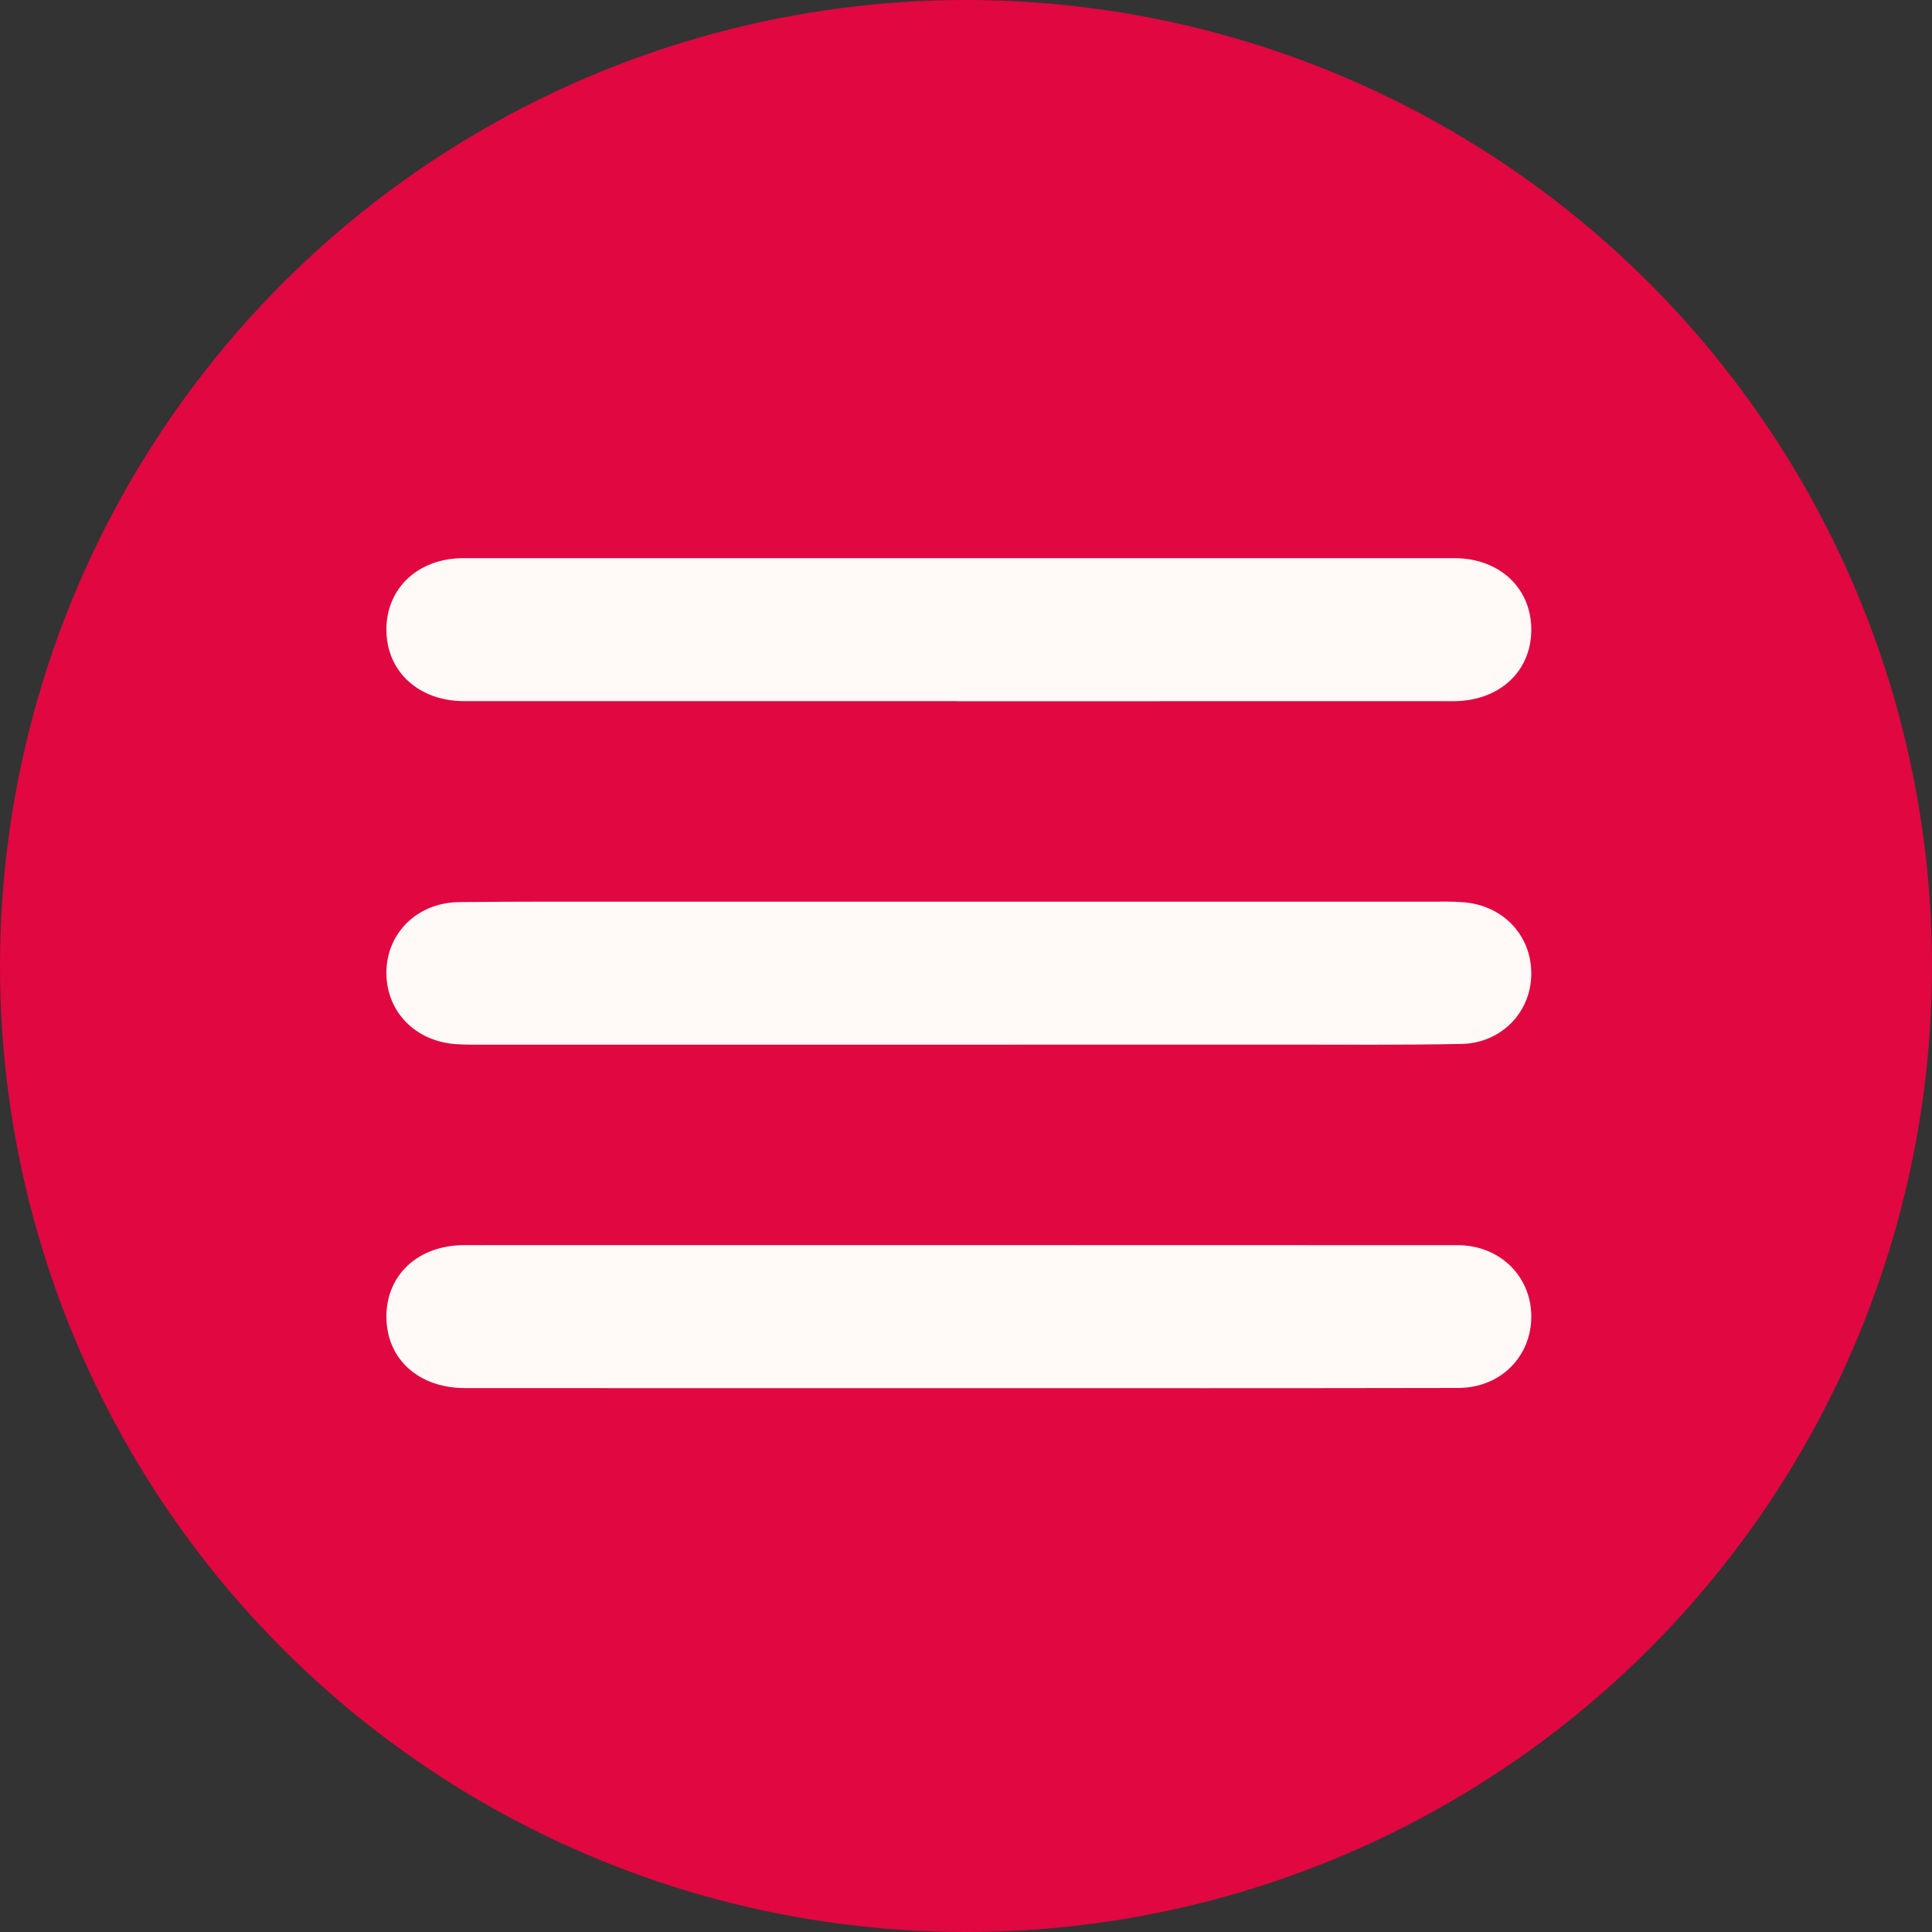
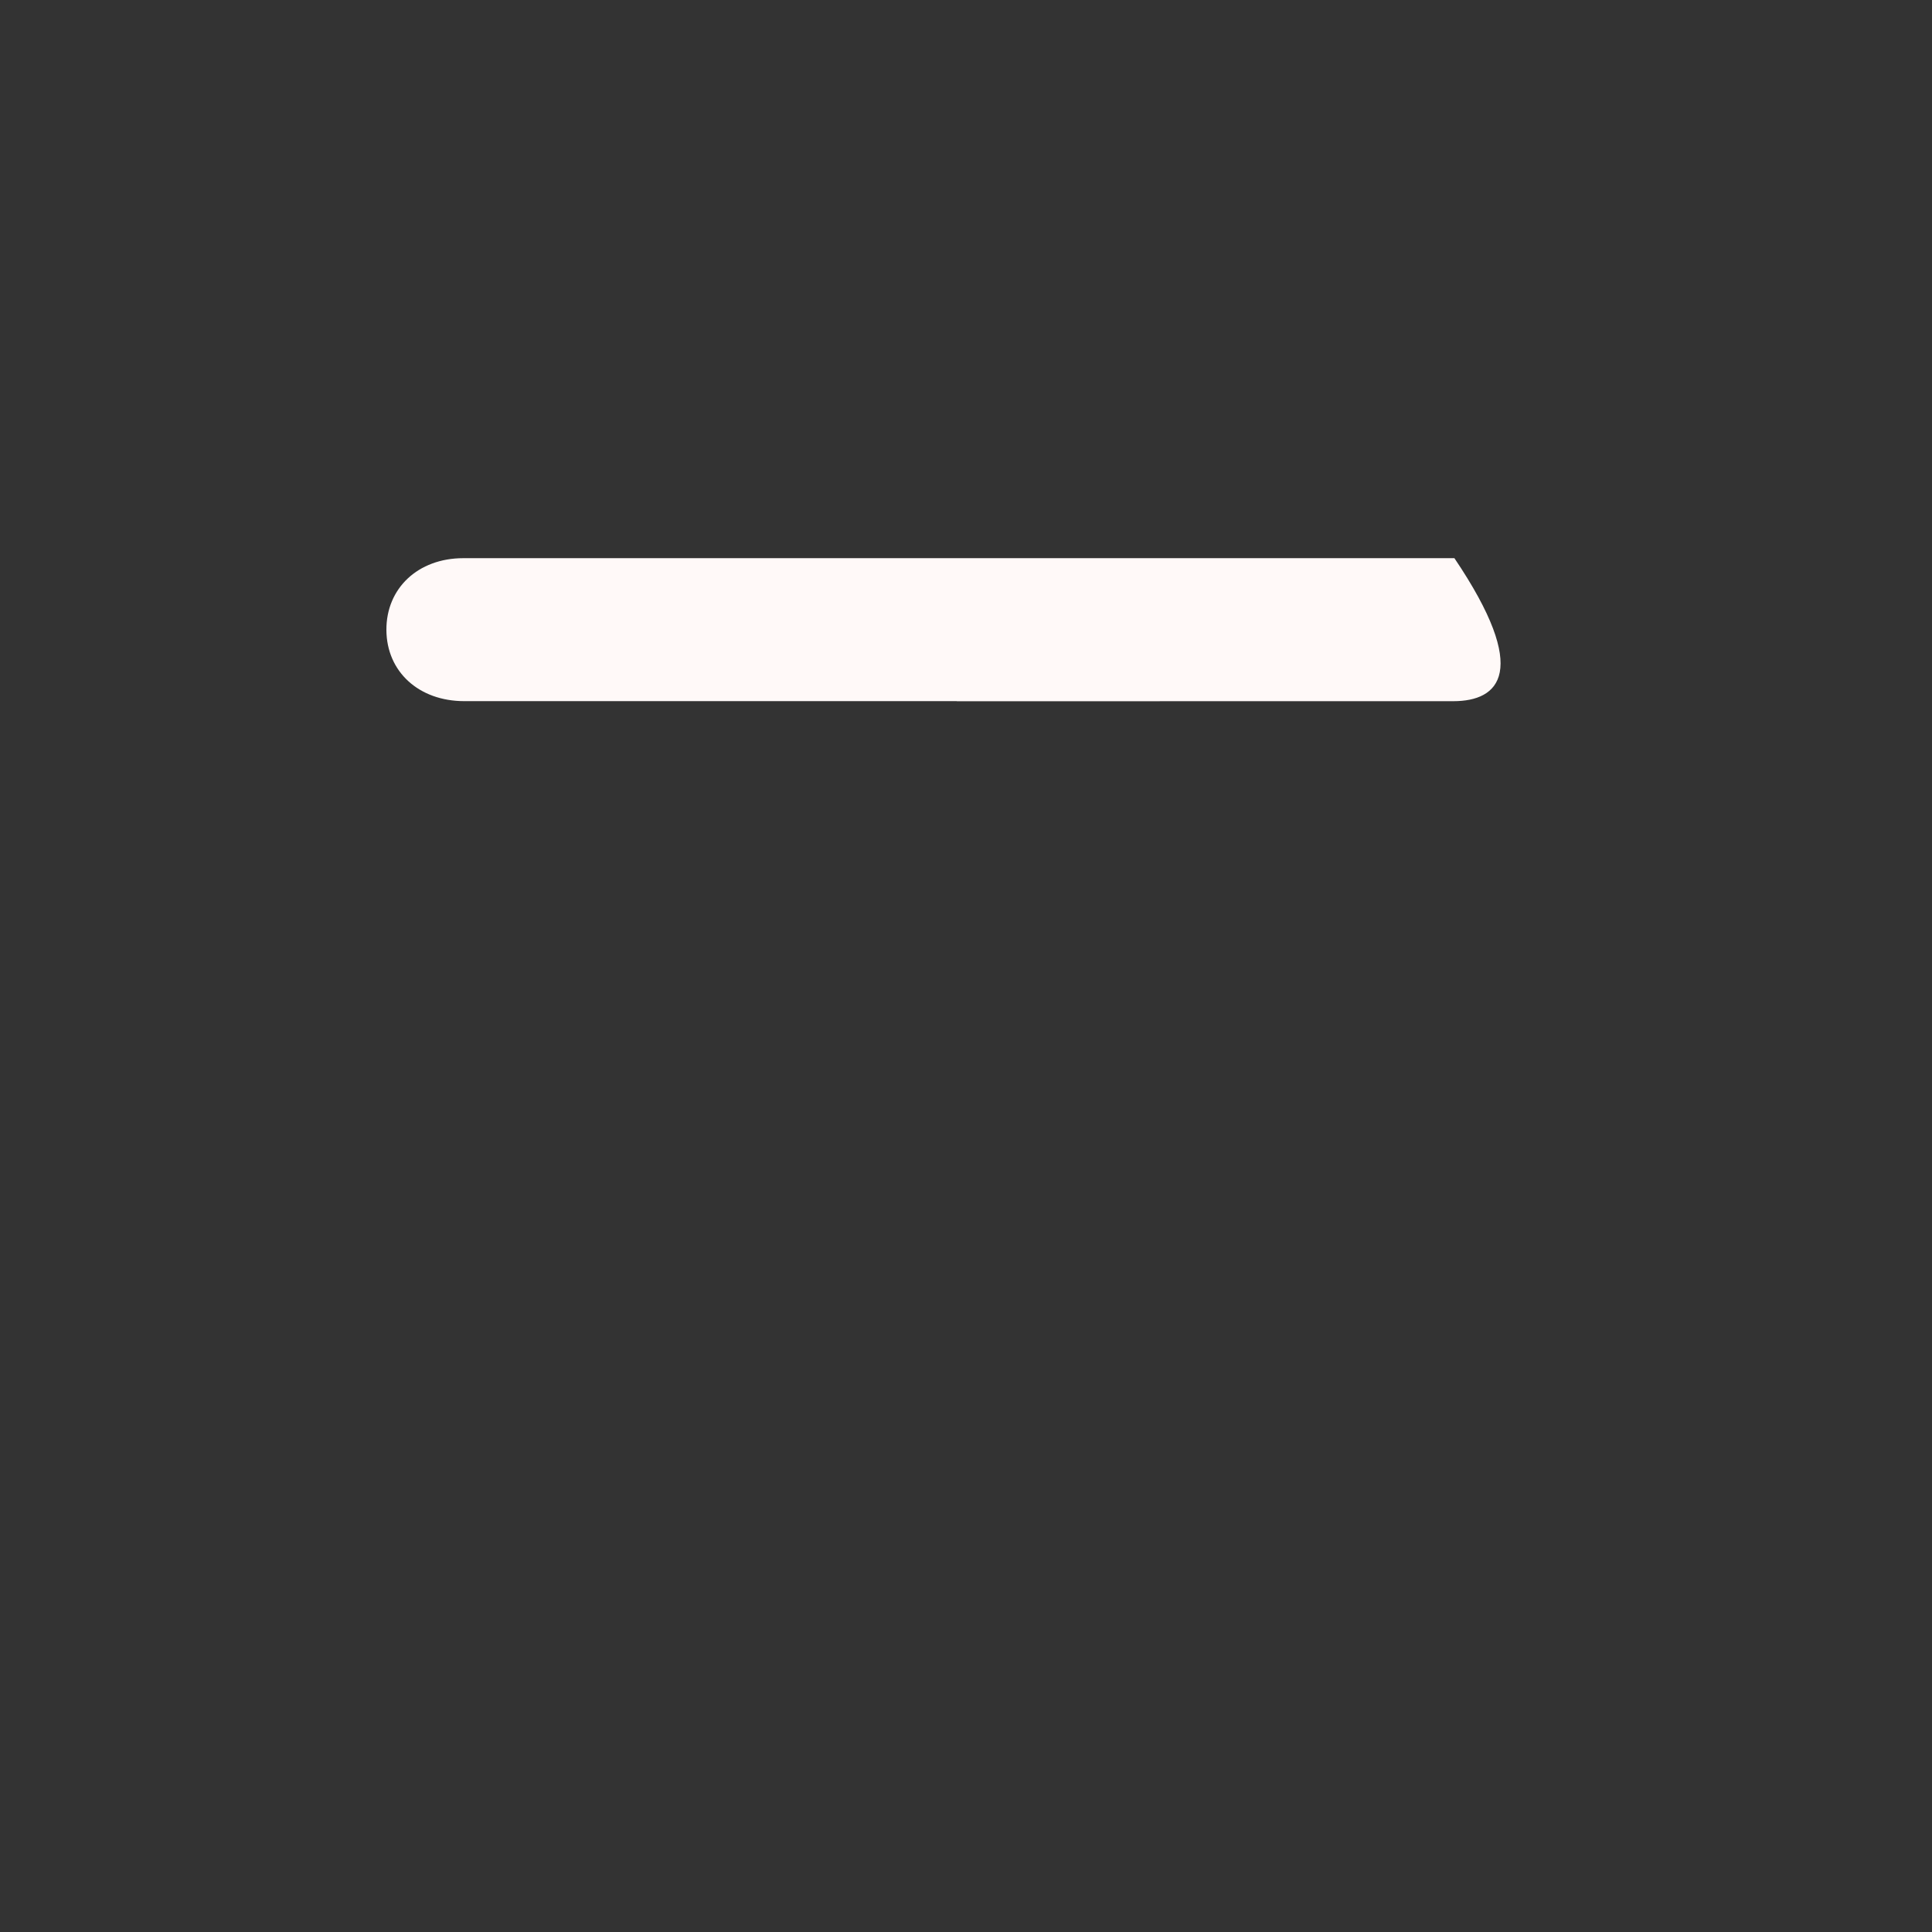
<svg xmlns="http://www.w3.org/2000/svg" width="45" height="45" viewBox="0 0 45 45" fill="none">
  <rect x="0" y="0" width="45" height="45" fill="#333333" stroke="none" />
-   <circle cx="22.5" cy="22.5" r="22.5" fill="#E10740" />
-   <path d="M22.337 24.332C18.671 24.332 15.006 24.332 11.342 24.332C11.105 24.332 10.865 24.336 10.629 24.321C9.666 24.258 8.987 23.551 9 22.633C9.014 21.724 9.726 21.023 10.692 21.012C12.105 20.996 13.516 21.002 14.928 21.001C21.052 21 27.177 21.001 33.301 21.001C33.57 21.001 33.841 20.994 34.109 21.017C35.038 21.1 35.69 21.818 35.666 22.722C35.644 23.593 34.959 24.296 34.045 24.315C32.681 24.343 31.317 24.331 29.952 24.331C27.414 24.333 24.876 24.332 22.337 24.332Z" fill="#FFF9F8" />
-   <path d="M22.285 16.331C18.462 16.331 14.637 16.331 10.814 16.331C9.756 16.331 9.006 15.646 9 14.676C8.994 13.702 9.736 13.002 10.79 13.001C18.486 13 26.181 13 33.876 13.001C34.931 13.001 35.672 13.702 35.667 14.678C35.661 15.647 34.916 16.331 33.852 16.332C29.996 16.334 26.14 16.333 22.286 16.333C22.285 16.332 22.285 16.331 22.285 16.331Z" fill="#FFF9F8" />
-   <path d="M22.303 32.333C18.48 32.333 14.655 32.334 10.832 32.331C9.738 32.331 8.991 31.642 9 30.649C9.008 29.681 9.751 29.001 10.82 29.001C18.532 29 26.243 29 33.954 29.003C34.929 29.003 35.664 29.724 35.667 30.659C35.669 31.601 34.945 32.327 33.966 32.328C30.077 32.336 26.19 32.333 22.303 32.333Z" fill="#FFF9F8" />
+   <path d="M22.285 16.331C18.462 16.331 14.637 16.331 10.814 16.331C9.756 16.331 9.006 15.646 9 14.676C8.994 13.702 9.736 13.002 10.79 13.001C18.486 13 26.181 13 33.876 13.001C35.661 15.647 34.916 16.331 33.852 16.332C29.996 16.334 26.14 16.333 22.286 16.333C22.285 16.332 22.285 16.331 22.285 16.331Z" fill="#FFF9F8" />
</svg>